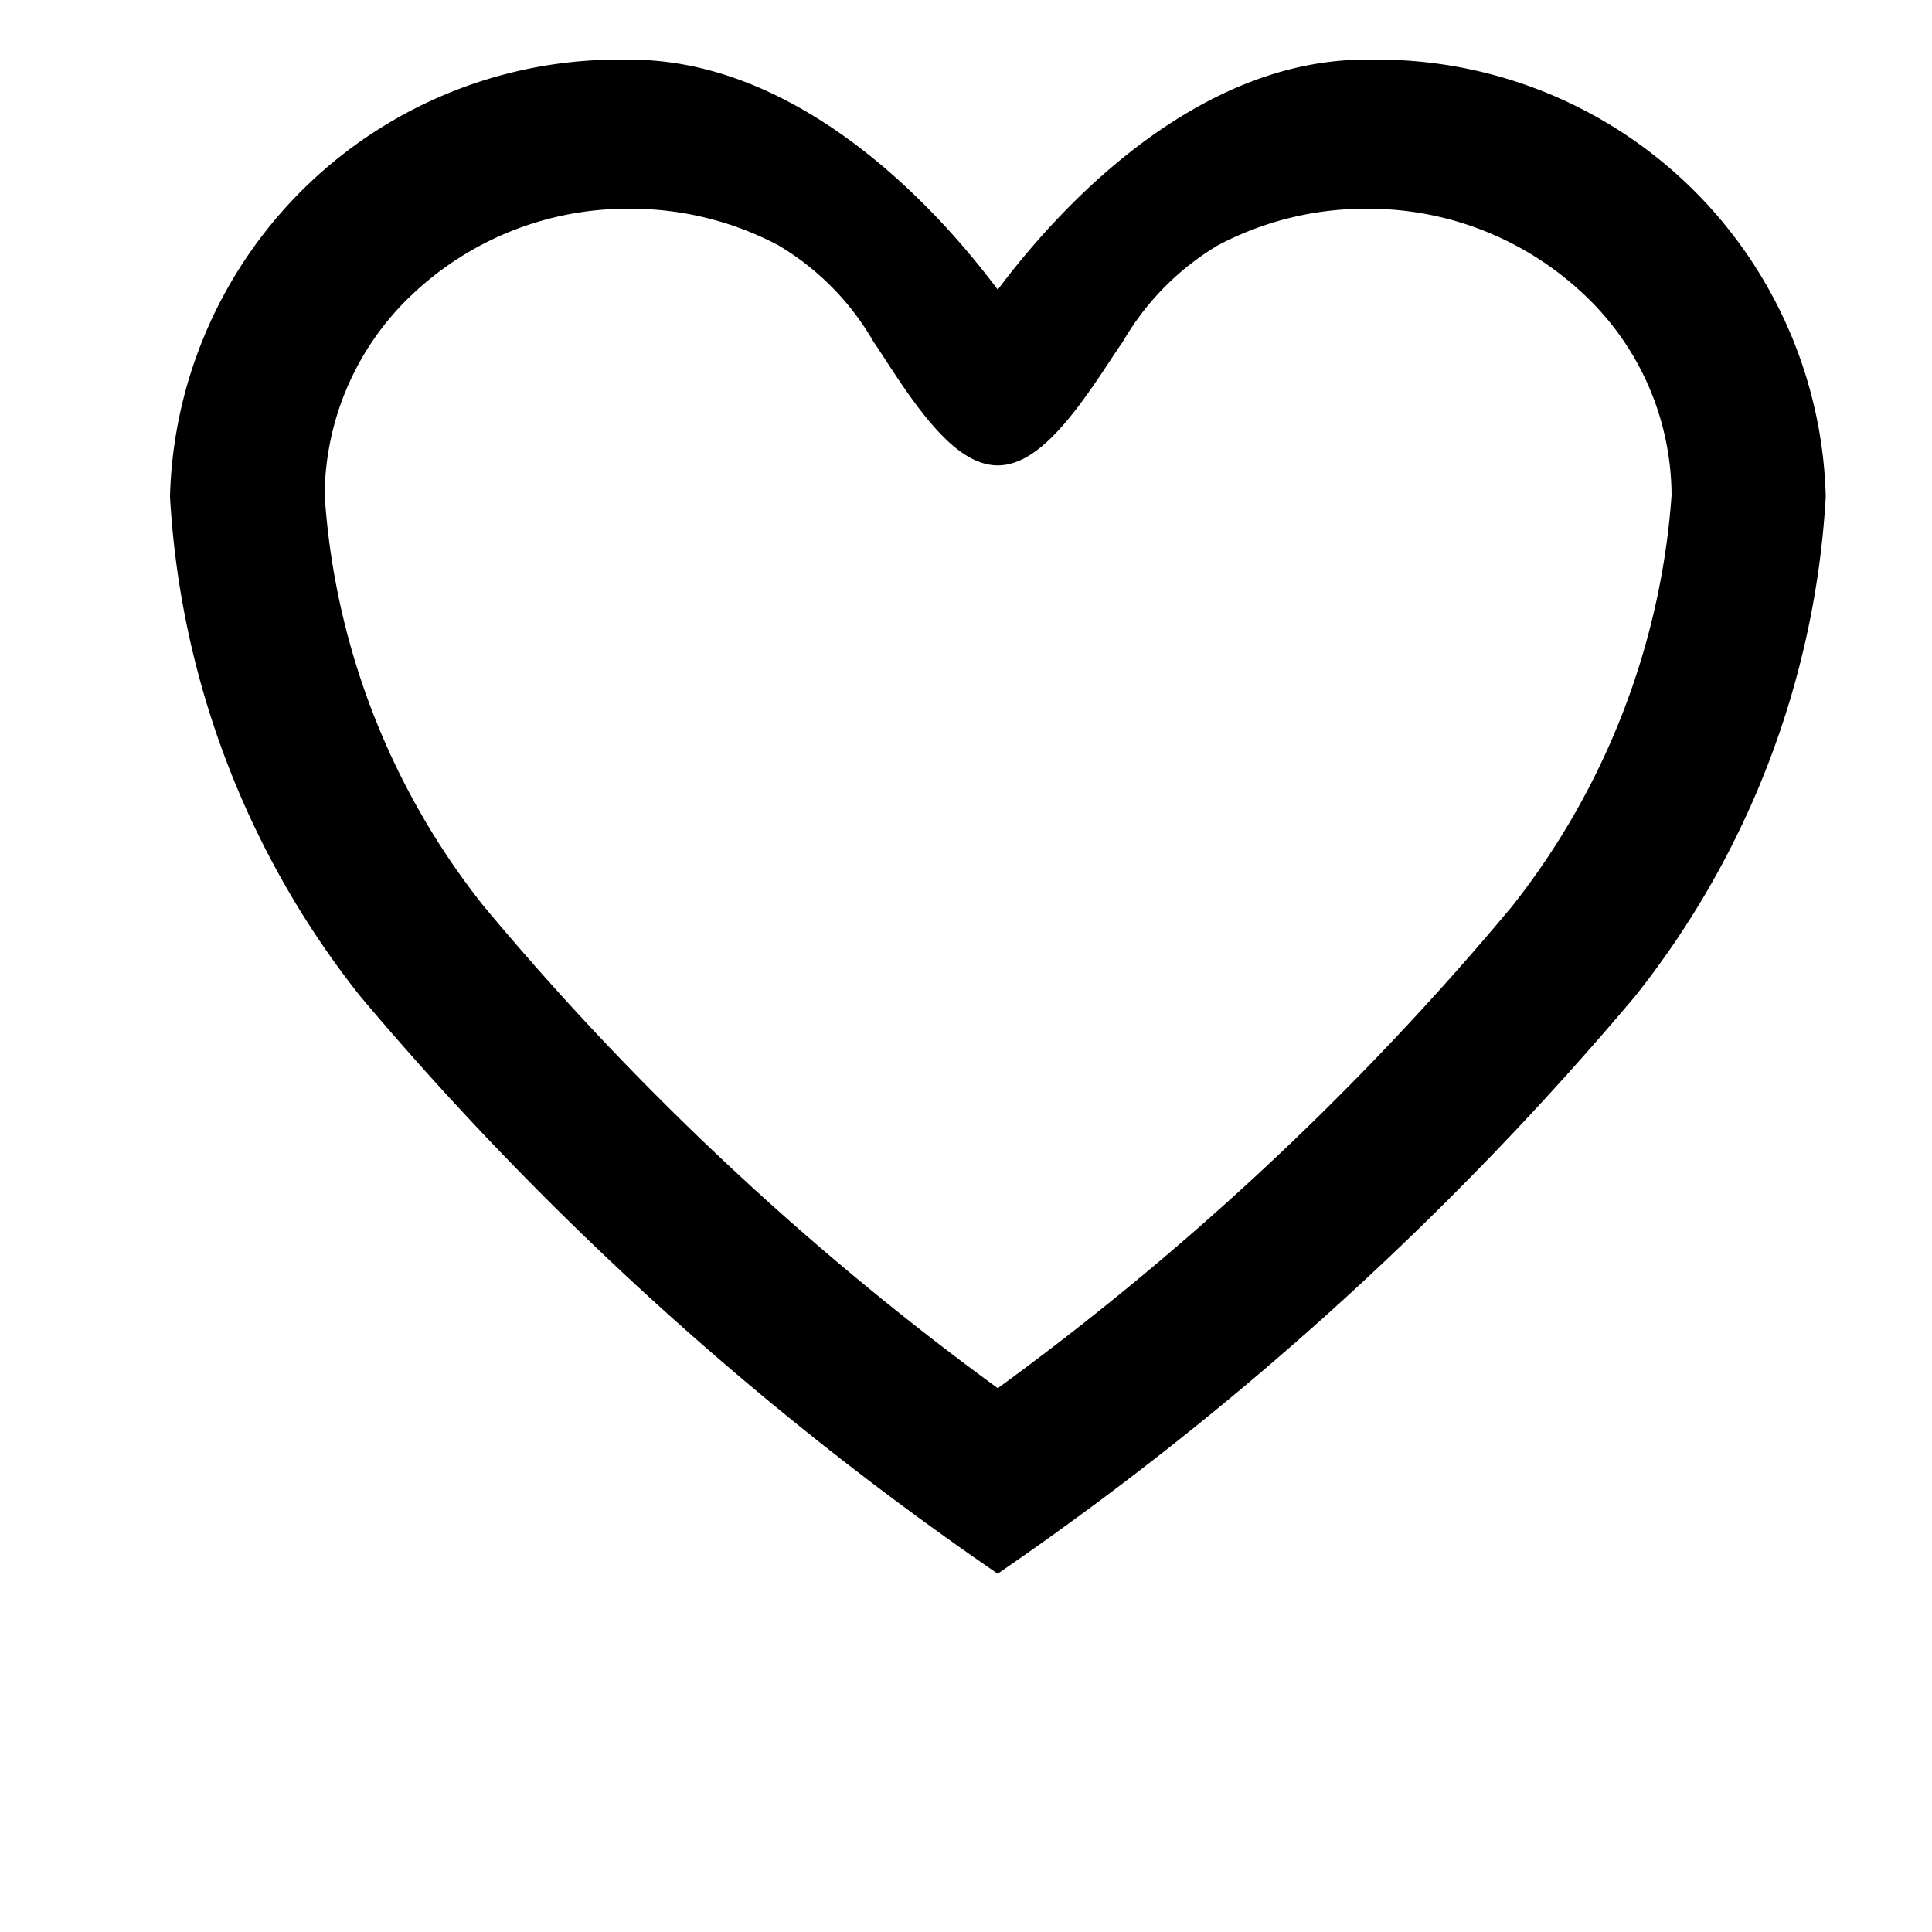
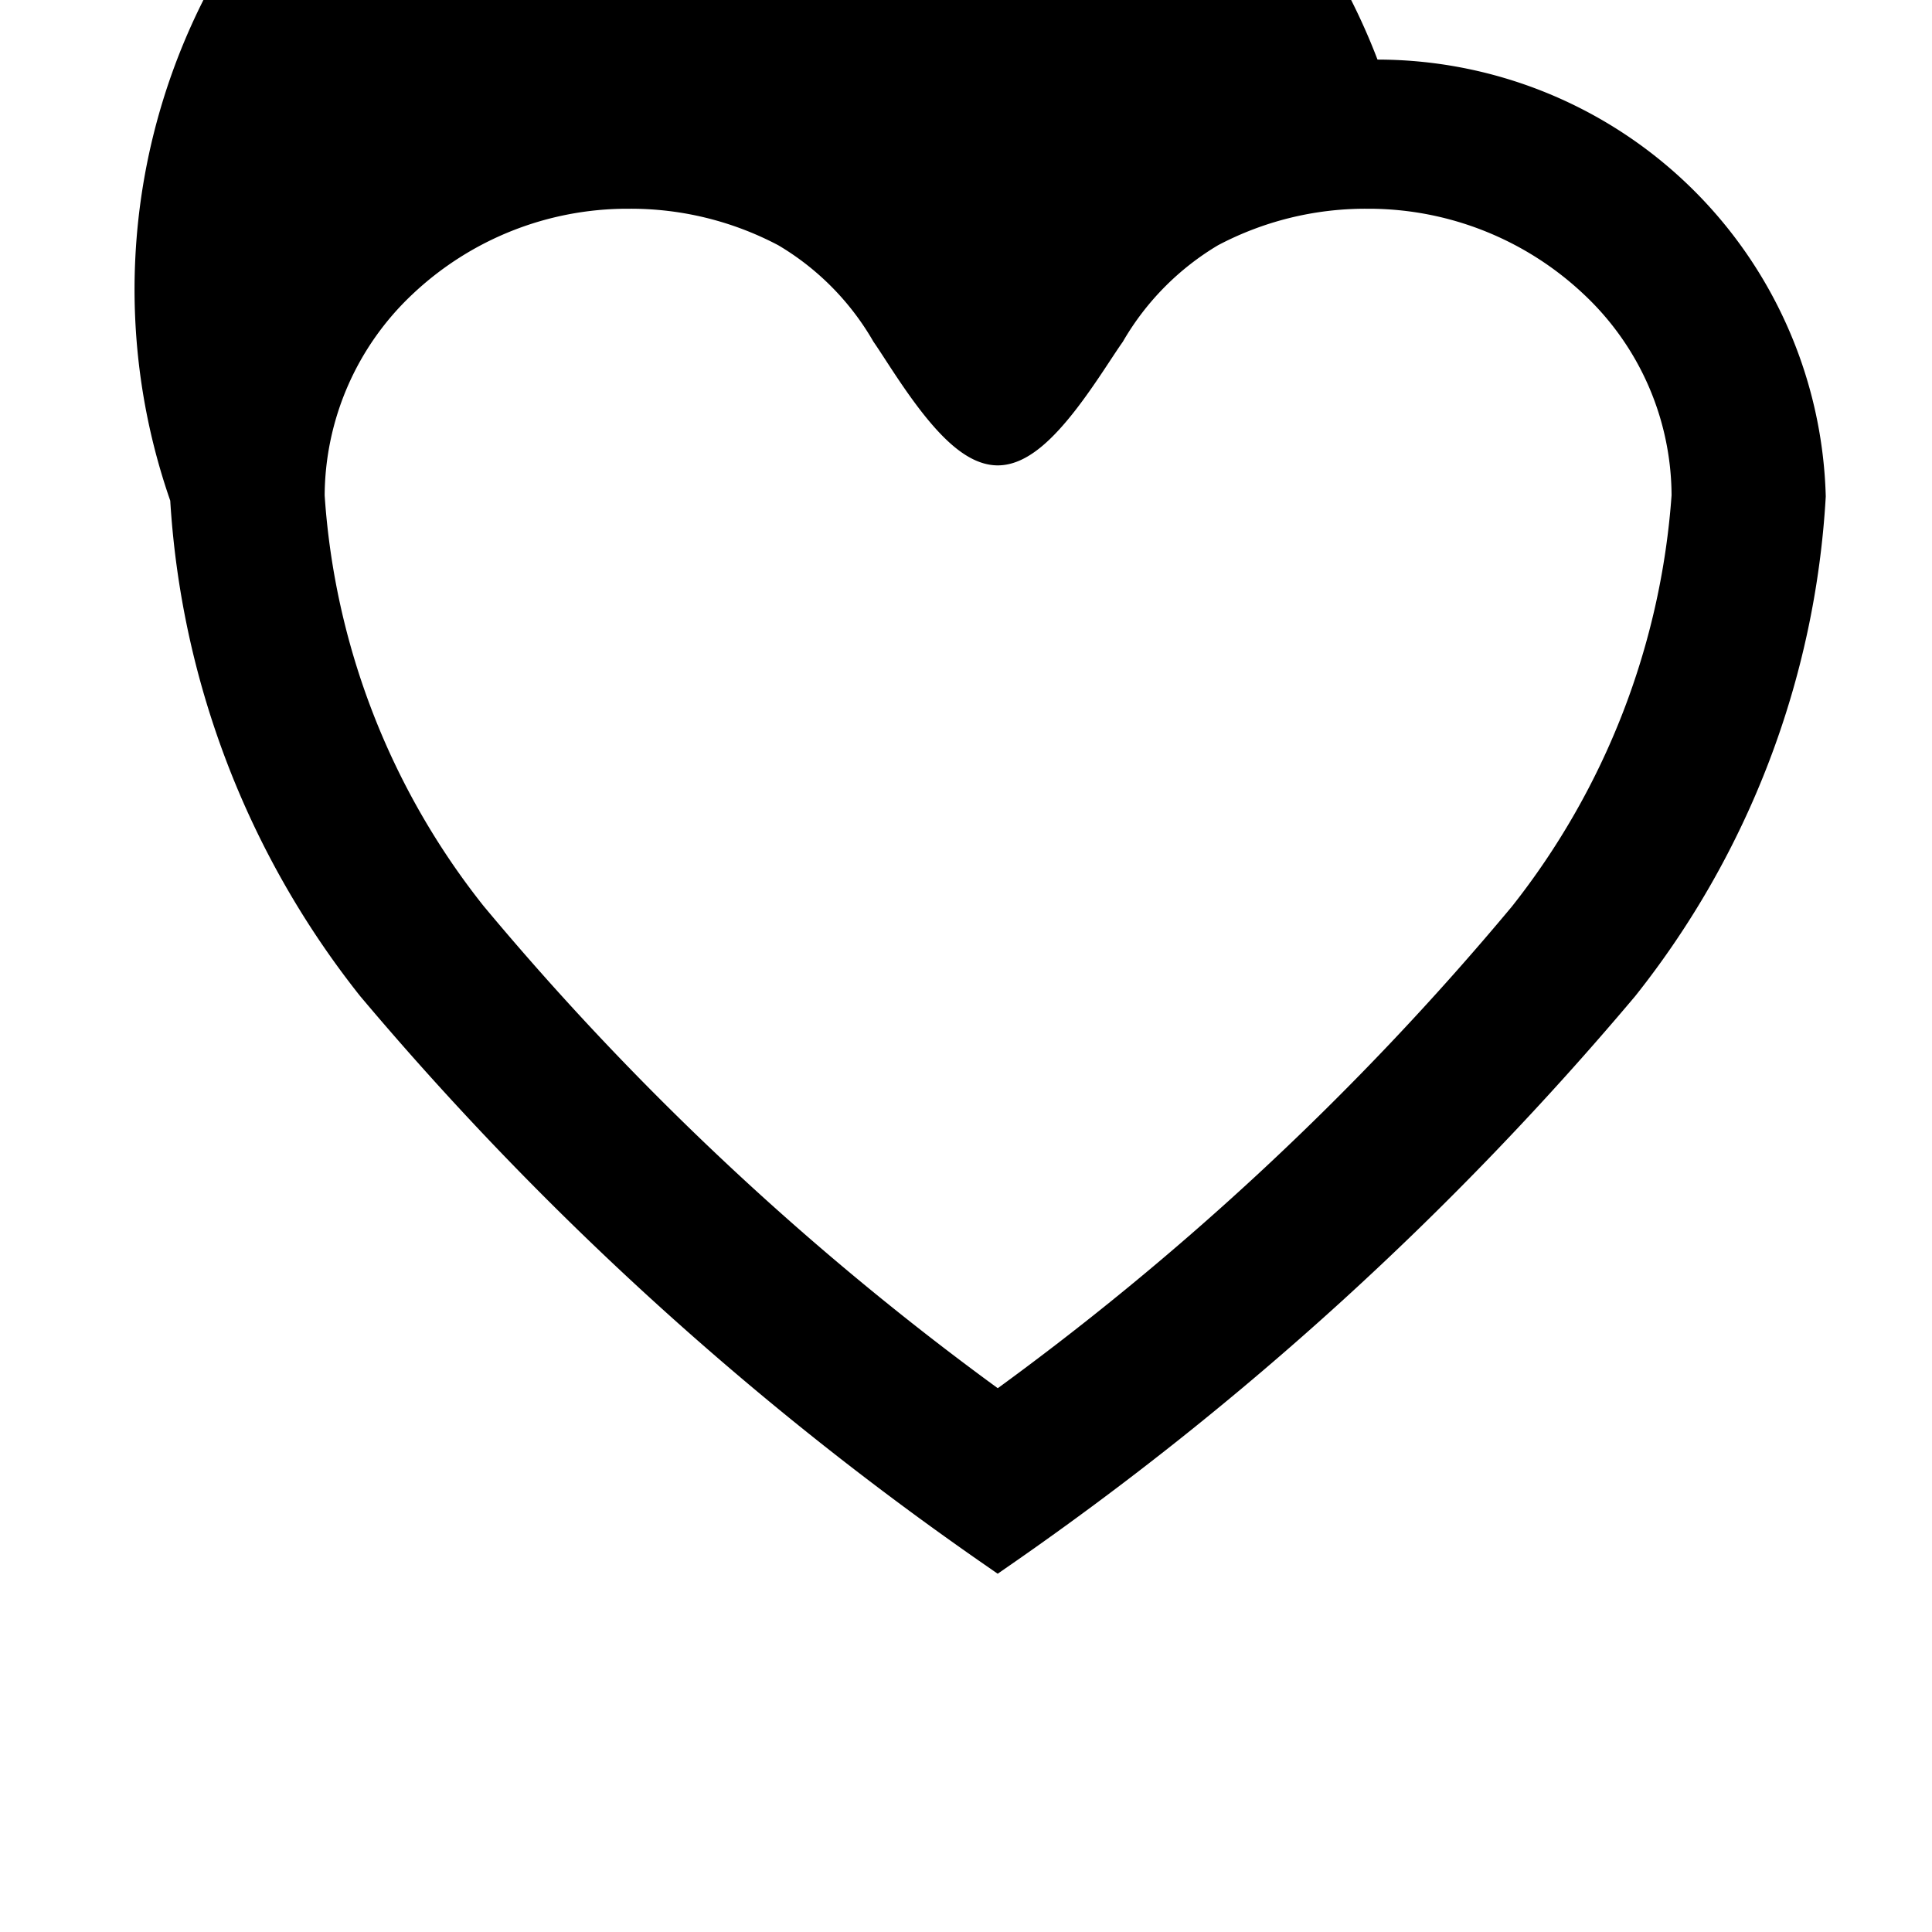
<svg xmlns="http://www.w3.org/2000/svg" width="25" height="25" viewBox="0 0 25 25">
  <g id="グループ_23525" data-name="グループ 23525" transform="translate(-907.275 -18)">
-     <rect id="長方形_24011" data-name="長方形 24011" width="25" height="25" transform="translate(907.275 18)" fill="#fff" />
-     <path id="Icon_ionic-ios-heart-empty" data-name="Icon ionic-ios-heart-empty" d="M18.591,3.938h-.05c-1.987,0-3.744,1.723-4.755,3.19-1.011-1.467-2.768-3.19-4.755-3.19h-.05A5.508,5.508,0,0,0,3.375,9.285a11.125,11.125,0,0,0,2.392,6.28,41.093,41.093,0,0,0,8.018,7.3,41.093,41.093,0,0,0,8.018-7.3A11.125,11.125,0,0,0,24.2,9.285,5.508,5.508,0,0,0,18.591,3.938Zm2.082,10.846A37.5,37.5,0,0,1,13.786,21.2,37.549,37.549,0,0,1,6.9,14.779,9.861,9.861,0,0,1,4.776,9.285a3.9,3.9,0,0,1,1.231-2.83A4.351,4.351,0,0,1,8.991,5.267h.045a4.386,4.386,0,0,1,2.057.511,3.743,3.743,0,0,1,1.338,1.349c.26.374.879,1.461,1.355,1.461s1.1-1.087,1.365-1.461a3.782,3.782,0,0,1,1.338-1.349,4.386,4.386,0,0,1,2.057-.511h.045a4.36,4.36,0,0,1,2.983,1.188,3.884,3.884,0,0,1,1.231,2.83A9.986,9.986,0,0,1,20.673,14.784Z" transform="translate(906.4 15.134)" stroke="#000" stroke-width="0.6" />
+     <path id="Icon_ionic-ios-heart-empty" data-name="Icon ionic-ios-heart-empty" d="M18.591,3.938h-.05h-.05A5.508,5.508,0,0,0,3.375,9.285a11.125,11.125,0,0,0,2.392,6.28,41.093,41.093,0,0,0,8.018,7.3,41.093,41.093,0,0,0,8.018-7.3A11.125,11.125,0,0,0,24.2,9.285,5.508,5.508,0,0,0,18.591,3.938Zm2.082,10.846A37.5,37.5,0,0,1,13.786,21.2,37.549,37.549,0,0,1,6.9,14.779,9.861,9.861,0,0,1,4.776,9.285a3.9,3.9,0,0,1,1.231-2.83A4.351,4.351,0,0,1,8.991,5.267h.045a4.386,4.386,0,0,1,2.057.511,3.743,3.743,0,0,1,1.338,1.349c.26.374.879,1.461,1.355,1.461s1.1-1.087,1.365-1.461a3.782,3.782,0,0,1,1.338-1.349,4.386,4.386,0,0,1,2.057-.511h.045a4.36,4.36,0,0,1,2.983,1.188,3.884,3.884,0,0,1,1.231,2.83A9.986,9.986,0,0,1,20.673,14.784Z" transform="translate(906.4 15.134)" stroke="#000" stroke-width="0.6" />
  </g>
</svg>